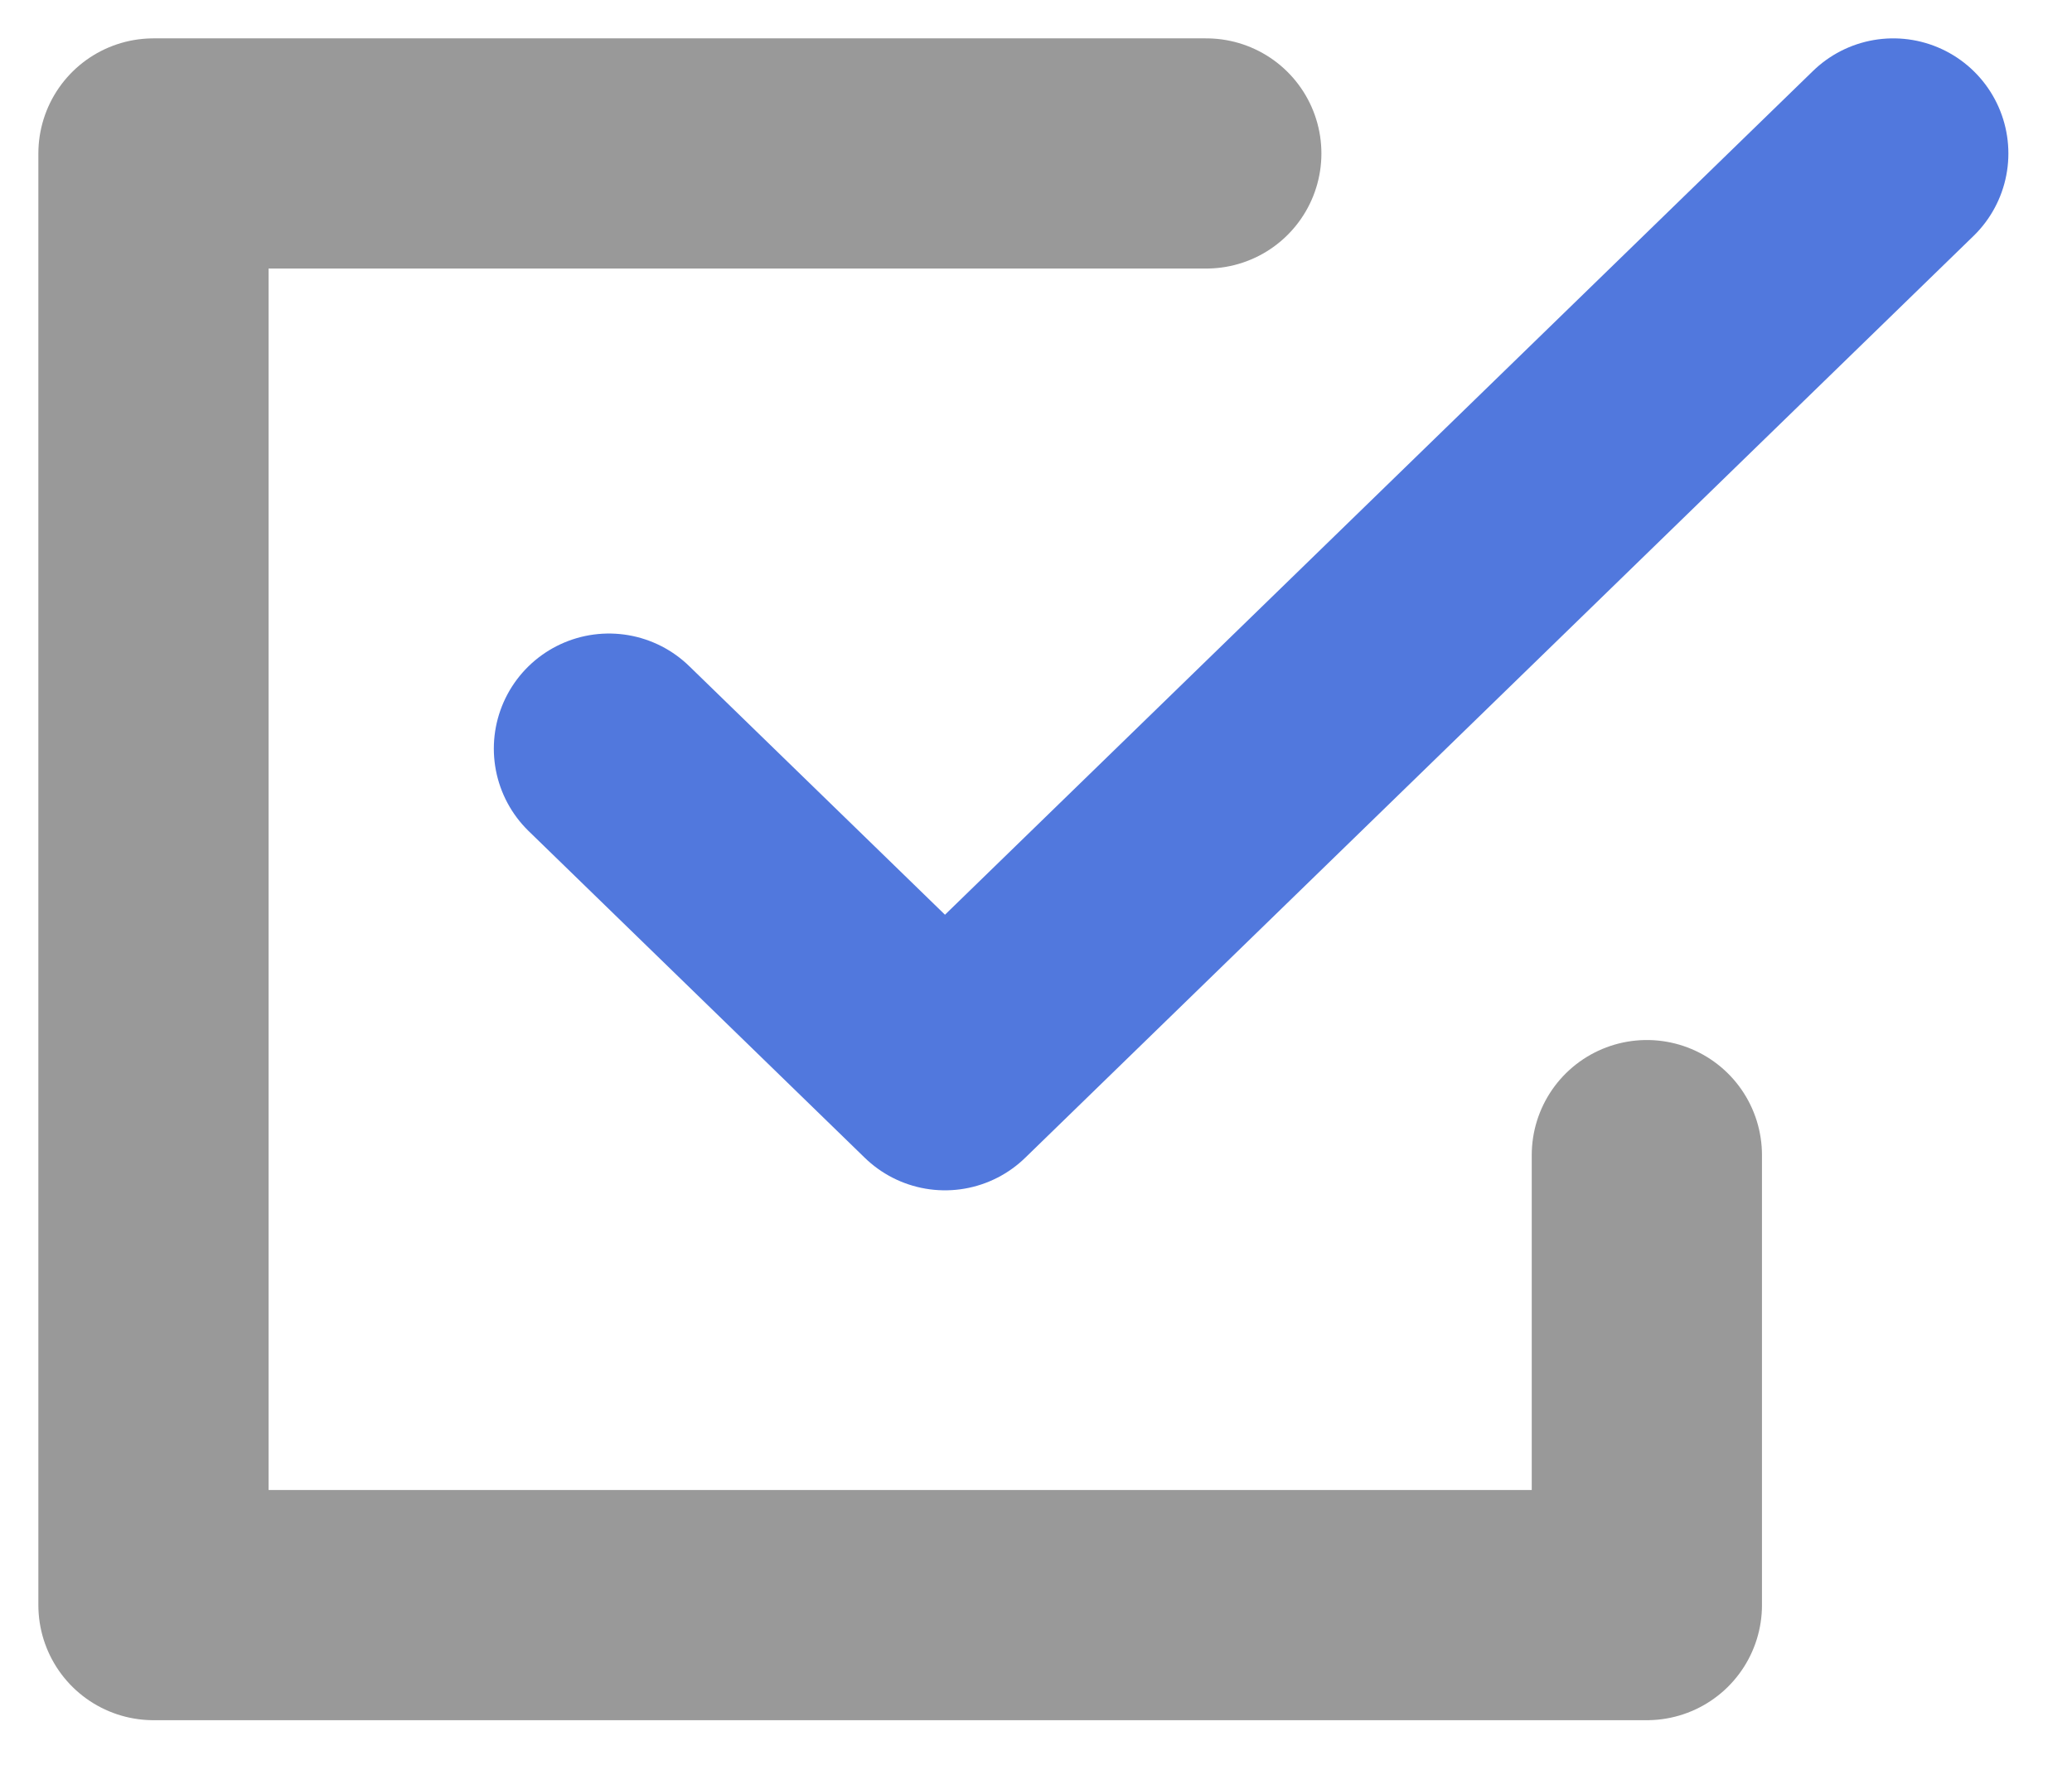
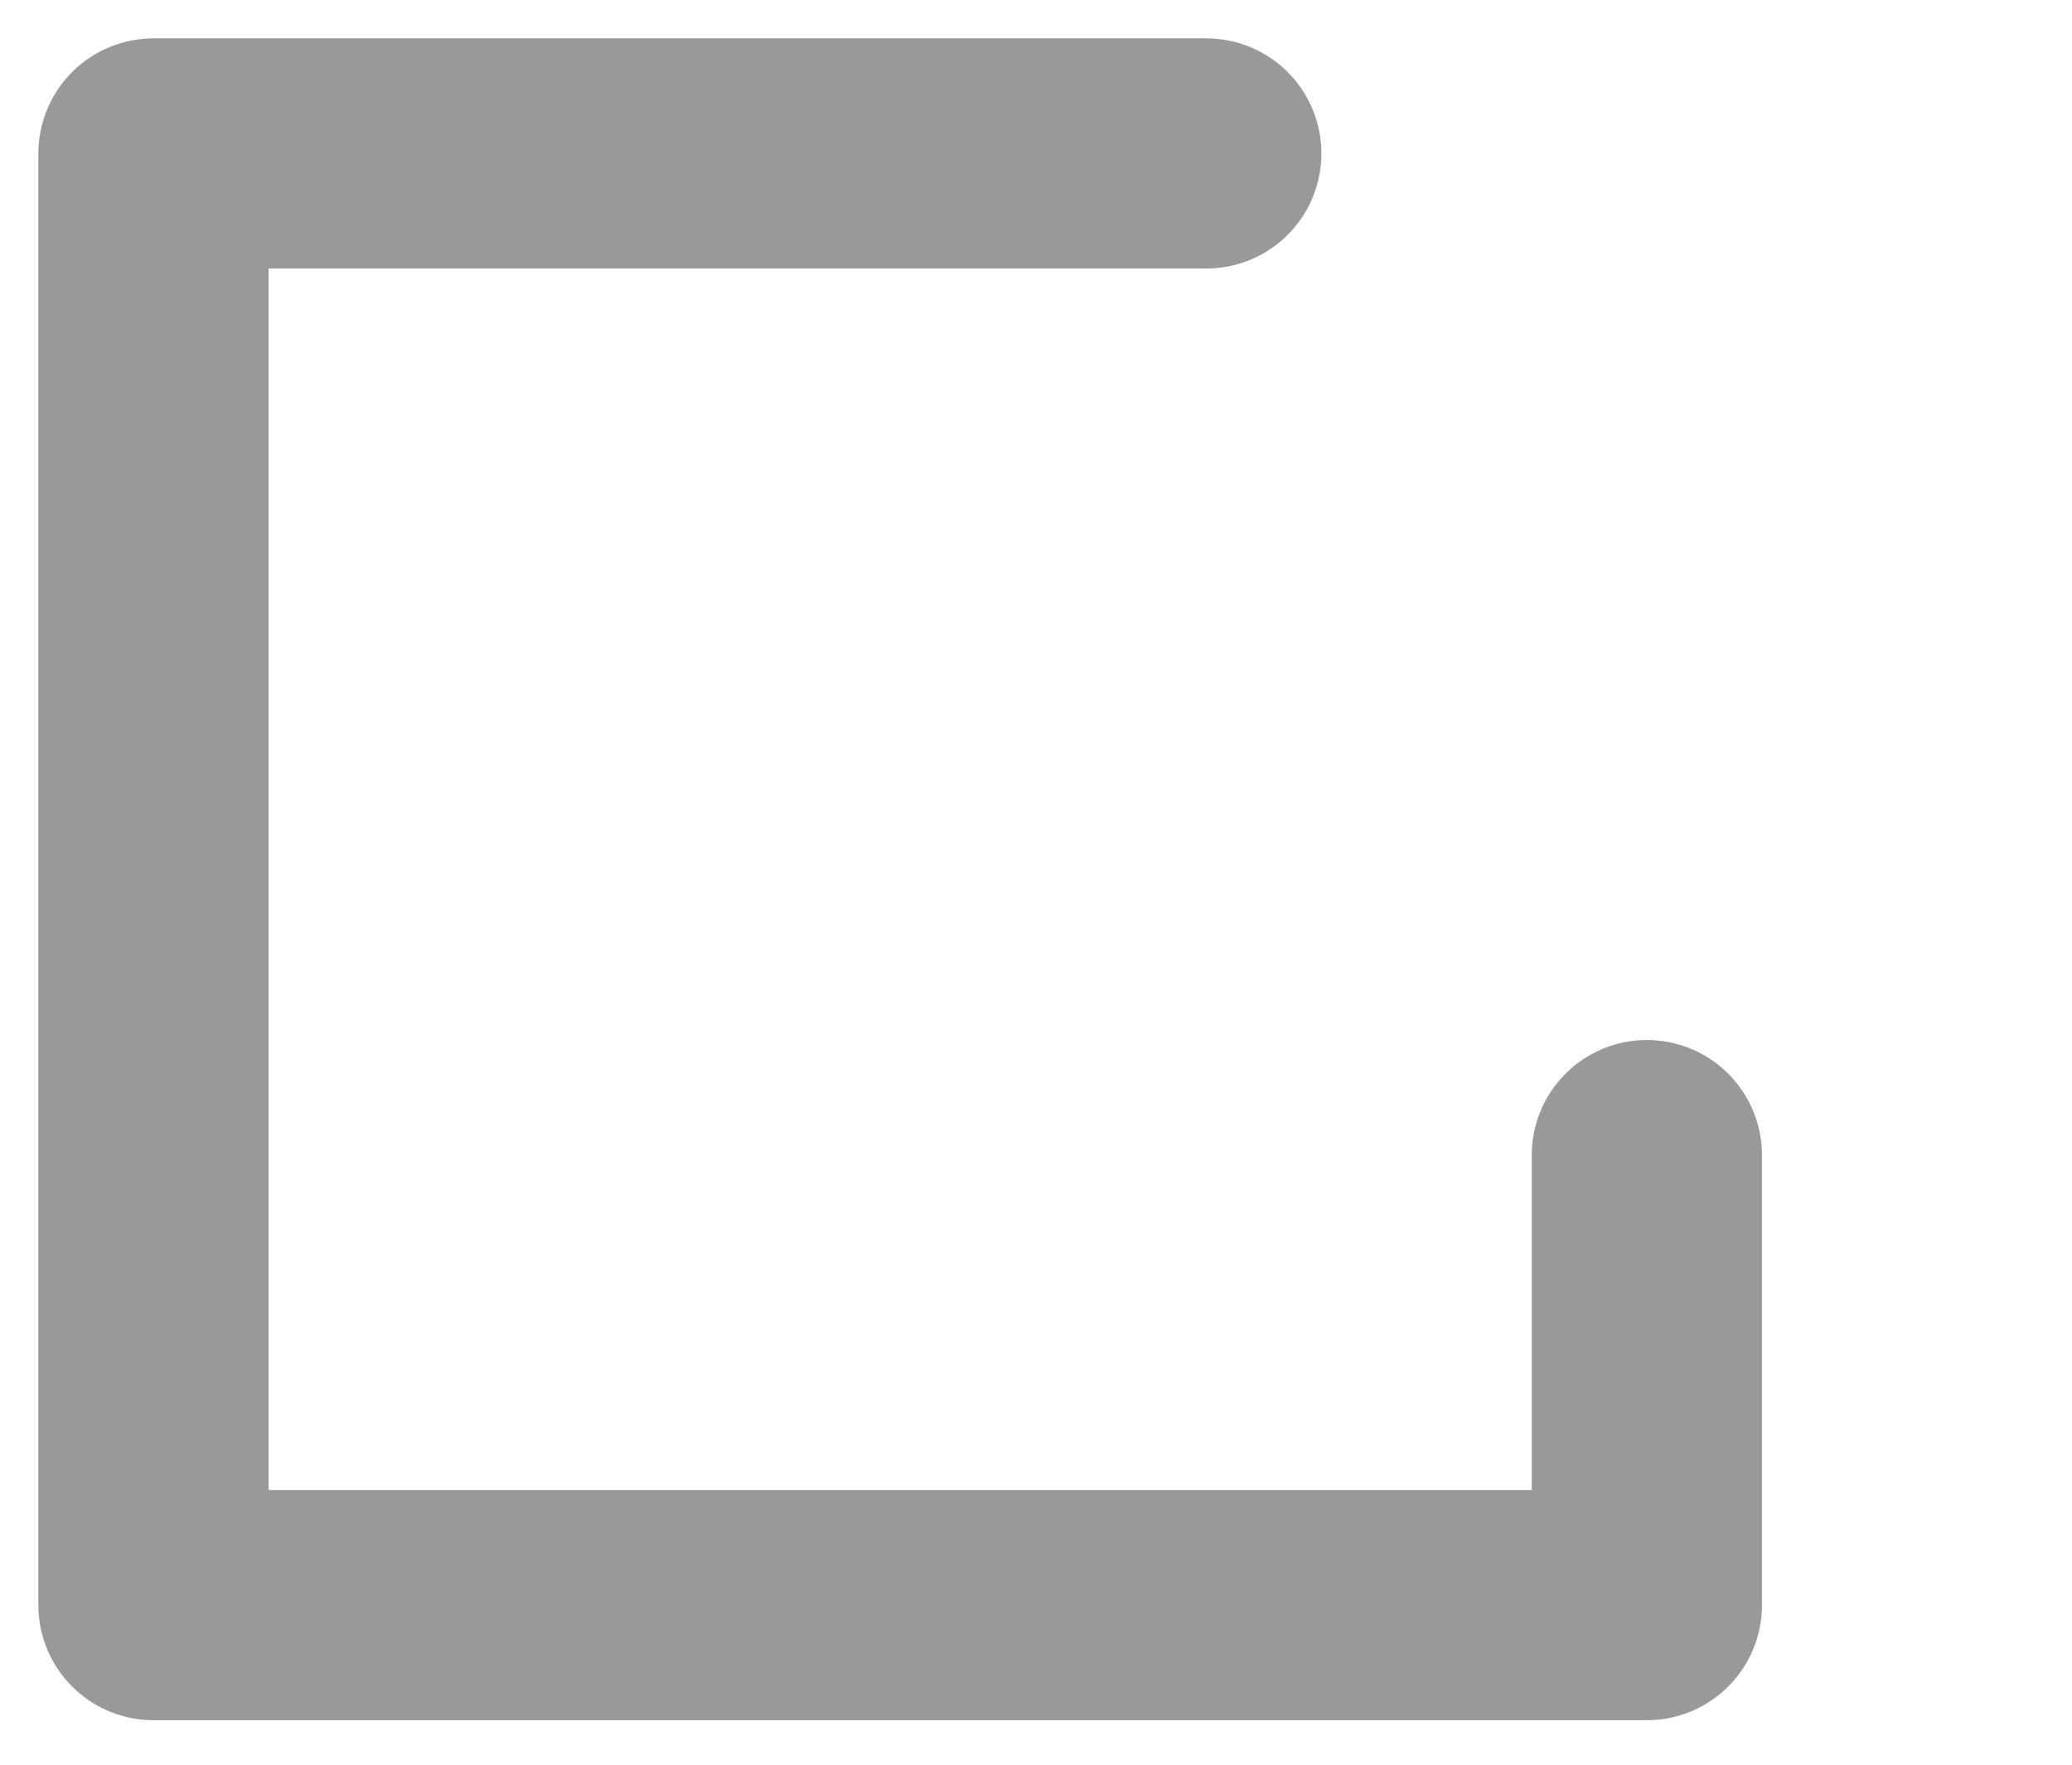
<svg xmlns="http://www.w3.org/2000/svg" width="27" height="23" viewBox="0 0 27 23" fill="none">
-   <path d="M7.935 9.757L12.314 14.014L24.671 2" stroke="#5178DD" stroke-width="3" stroke-miterlimit="10" stroke-linecap="round" stroke-linejoin="round" />
  <path d="M21.46 15.055V20.92H2V2H15.719" stroke="#999999" stroke-width="3" stroke-miterlimit="10" stroke-linecap="round" stroke-linejoin="round" />
</svg>